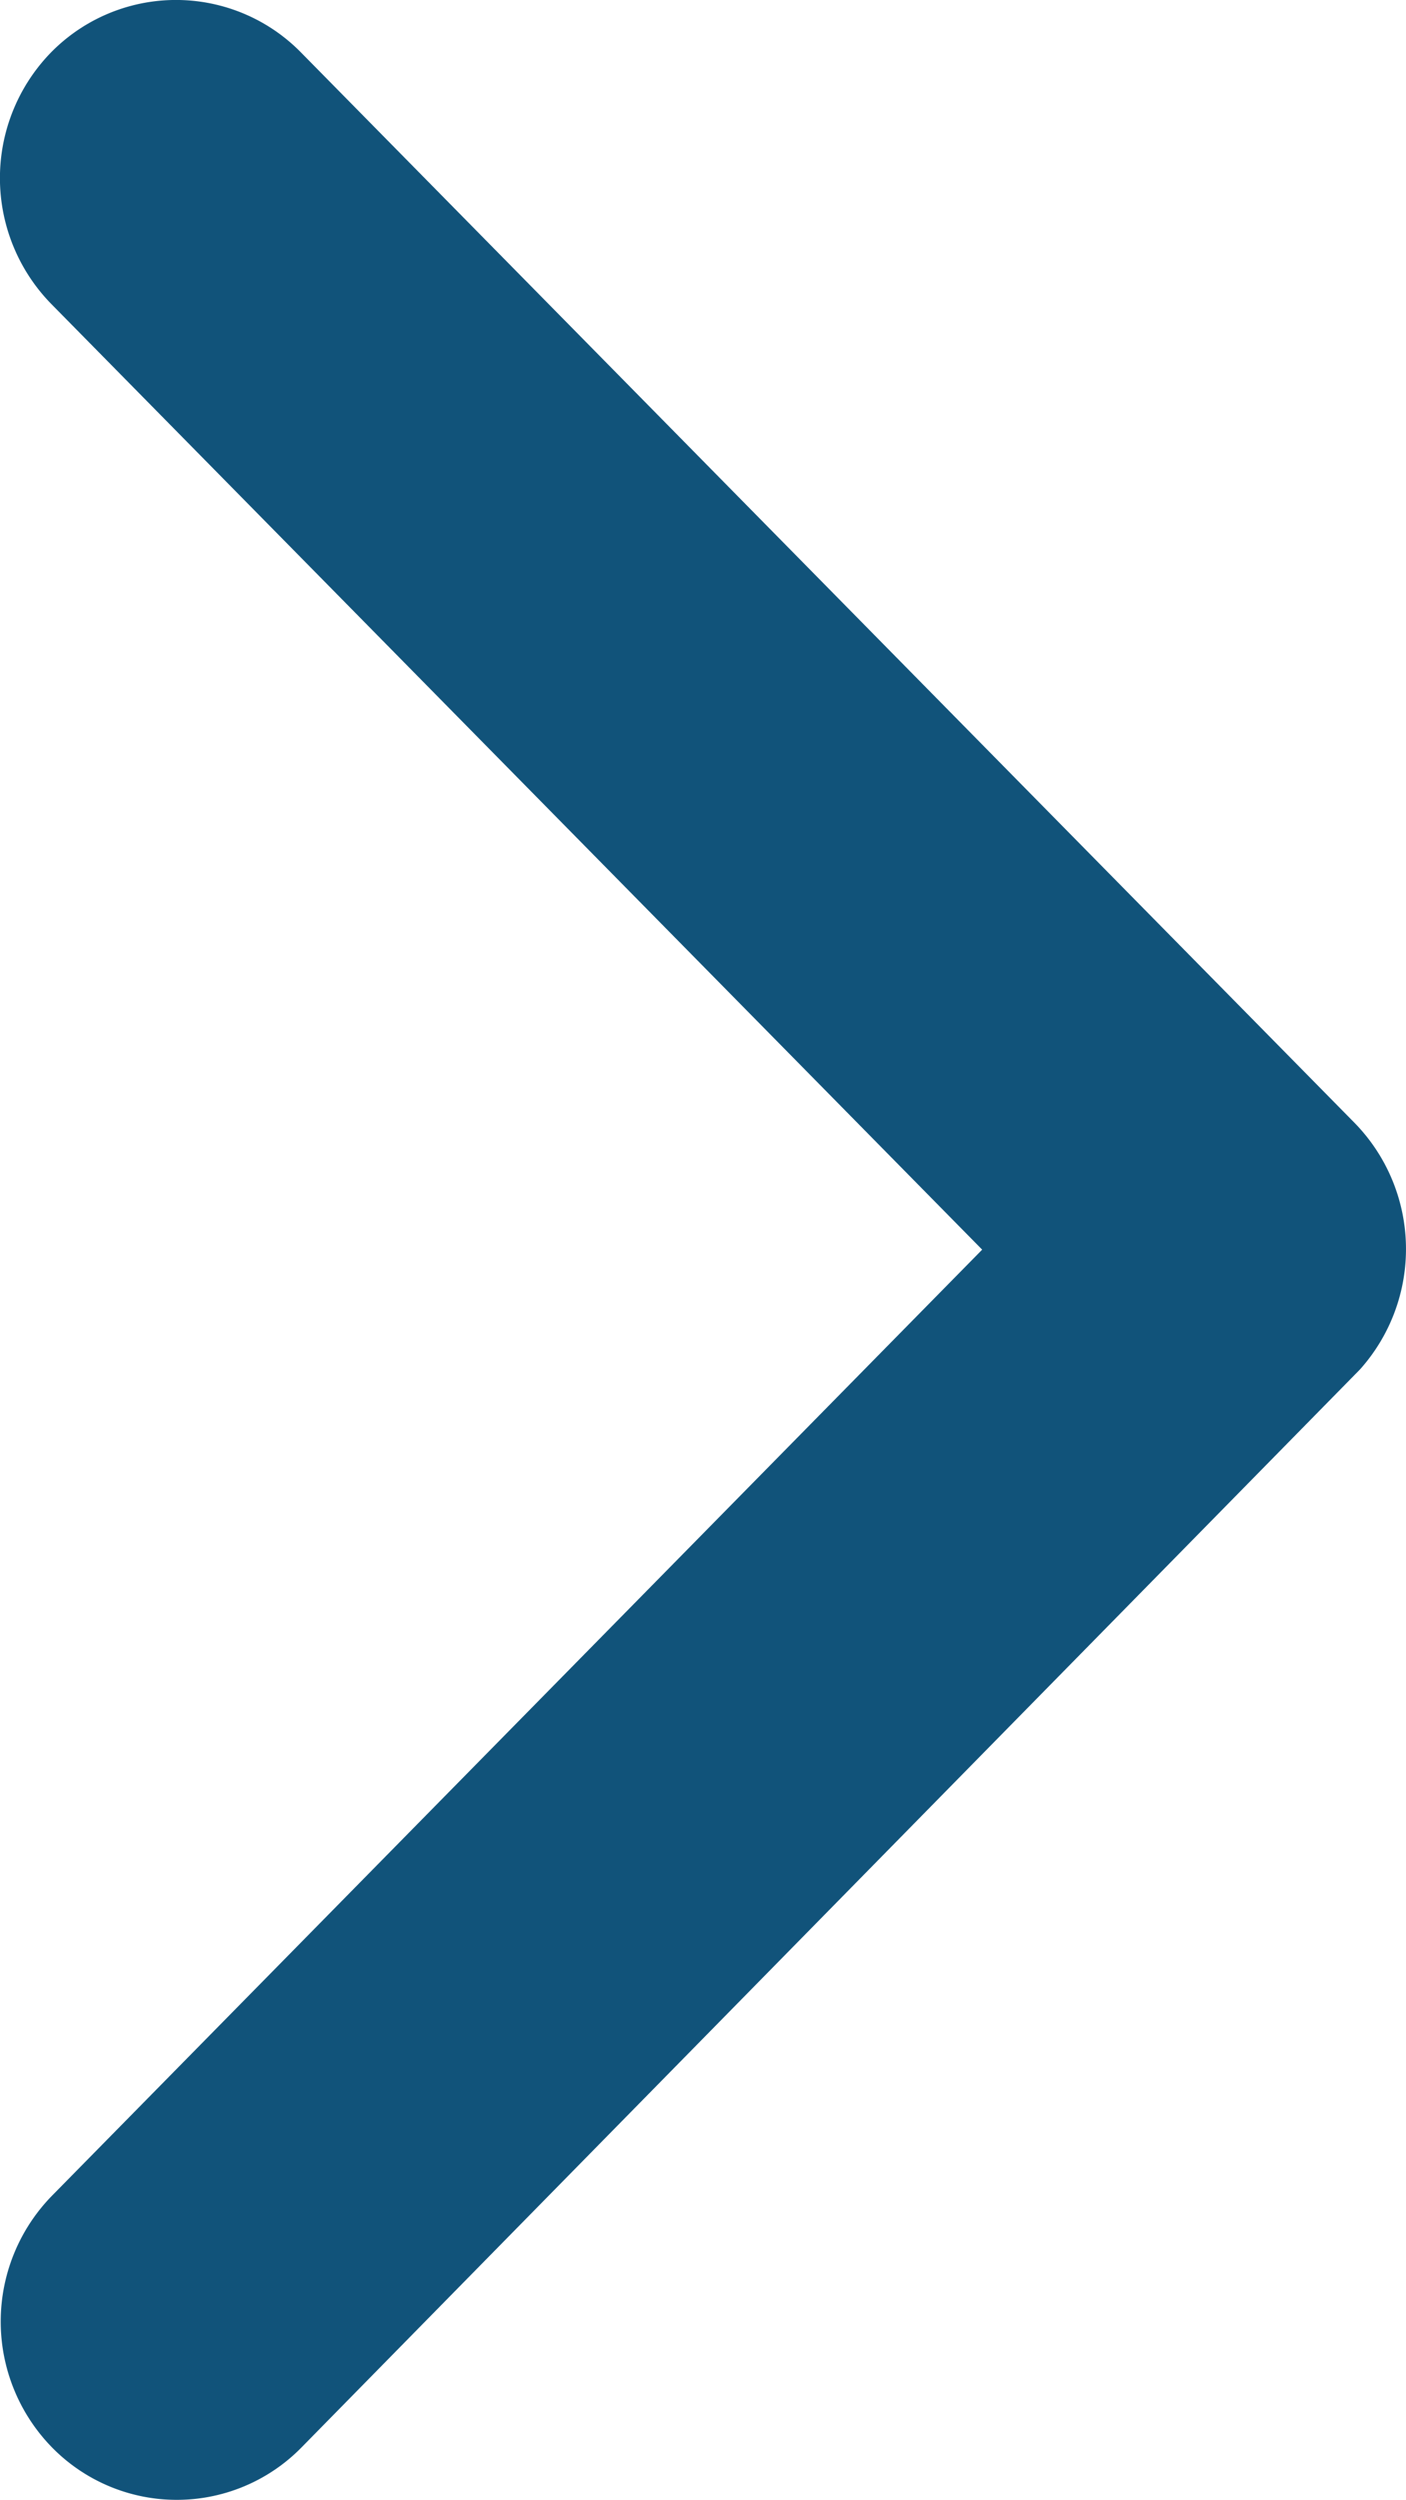
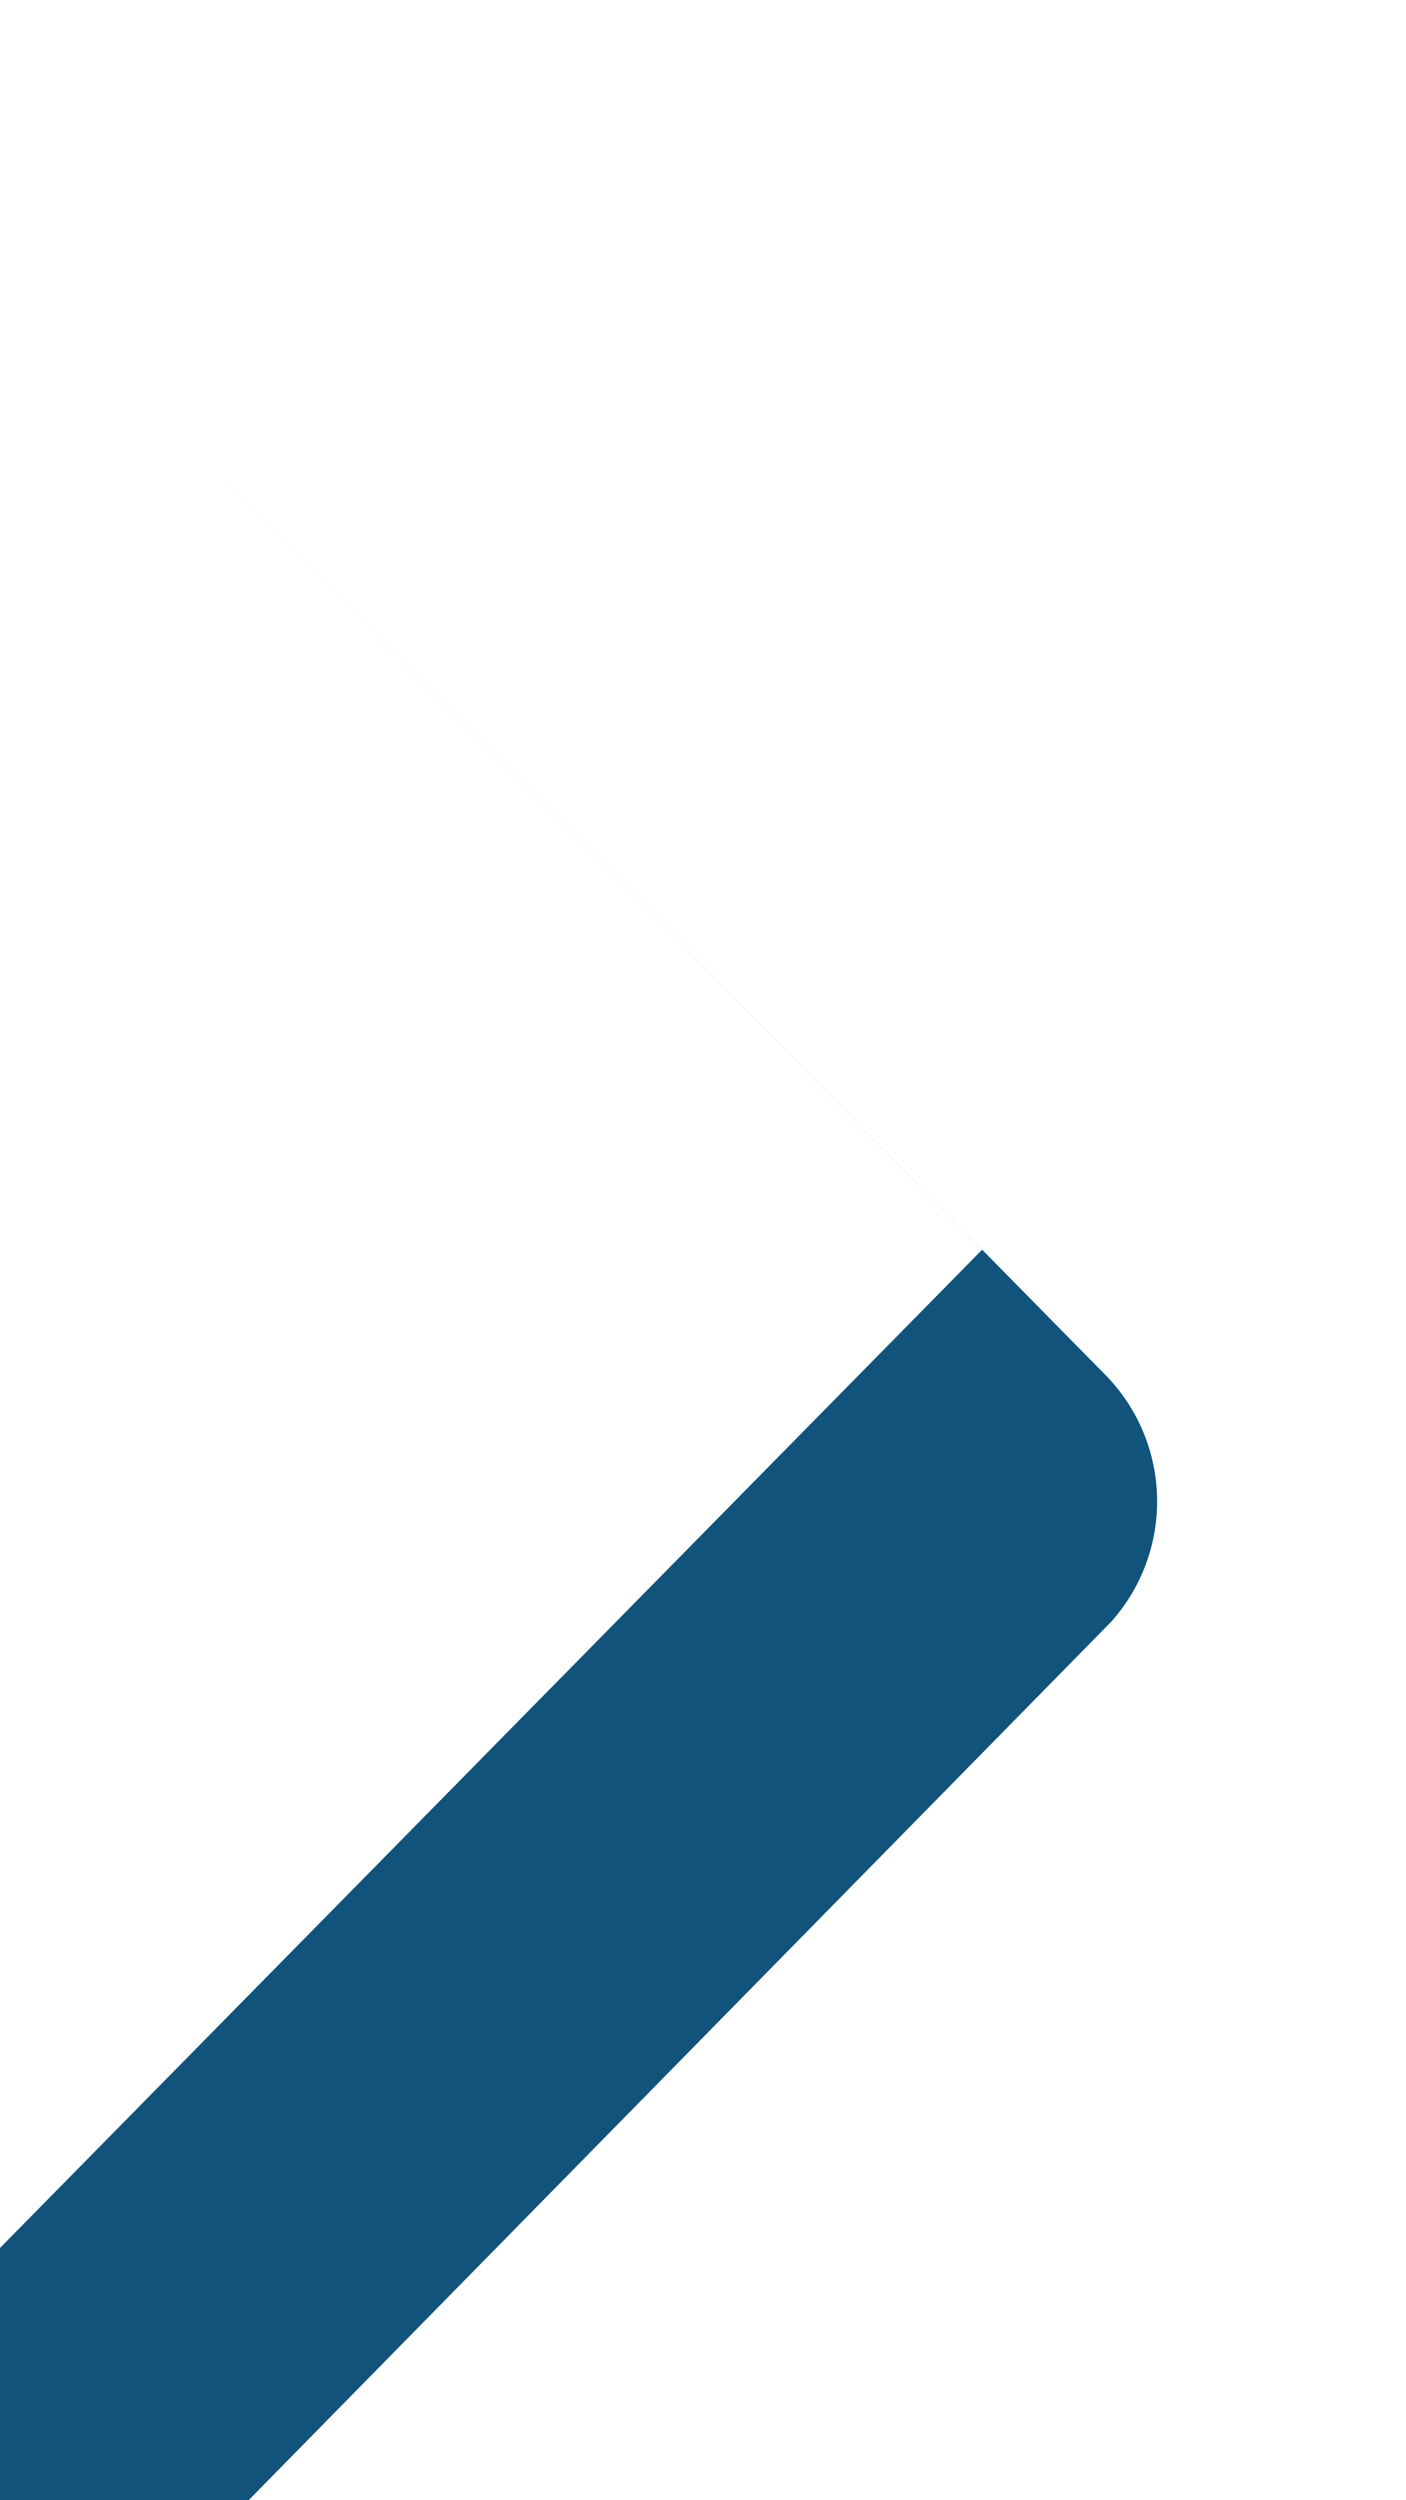
<svg xmlns="http://www.w3.org/2000/svg" width="9" height="16" viewBox="0 0 9 16">
  <defs>
    <style>.a{fill:#11537a;}</style>
  </defs>
-   <path class="a" d="M17.533,14.193l-5.957-6.05a1.152,1.152,0,0,1,0-1.615,1.121,1.121,0,0,1,1.593,0l6.749,6.855a1.155,1.155,0,0,1,.033,1.577l-6.777,6.9a1.118,1.118,0,0,1-1.593,0,1.152,1.152,0,0,1,0-1.615Z" transform="translate(-11.246 -6.196)" />
+   <path class="a" d="M17.533,14.193l-5.957-6.05l6.749,6.855a1.155,1.155,0,0,1,.033,1.577l-6.777,6.9a1.118,1.118,0,0,1-1.593,0,1.152,1.152,0,0,1,0-1.615Z" transform="translate(-11.246 -6.196)" />
</svg>